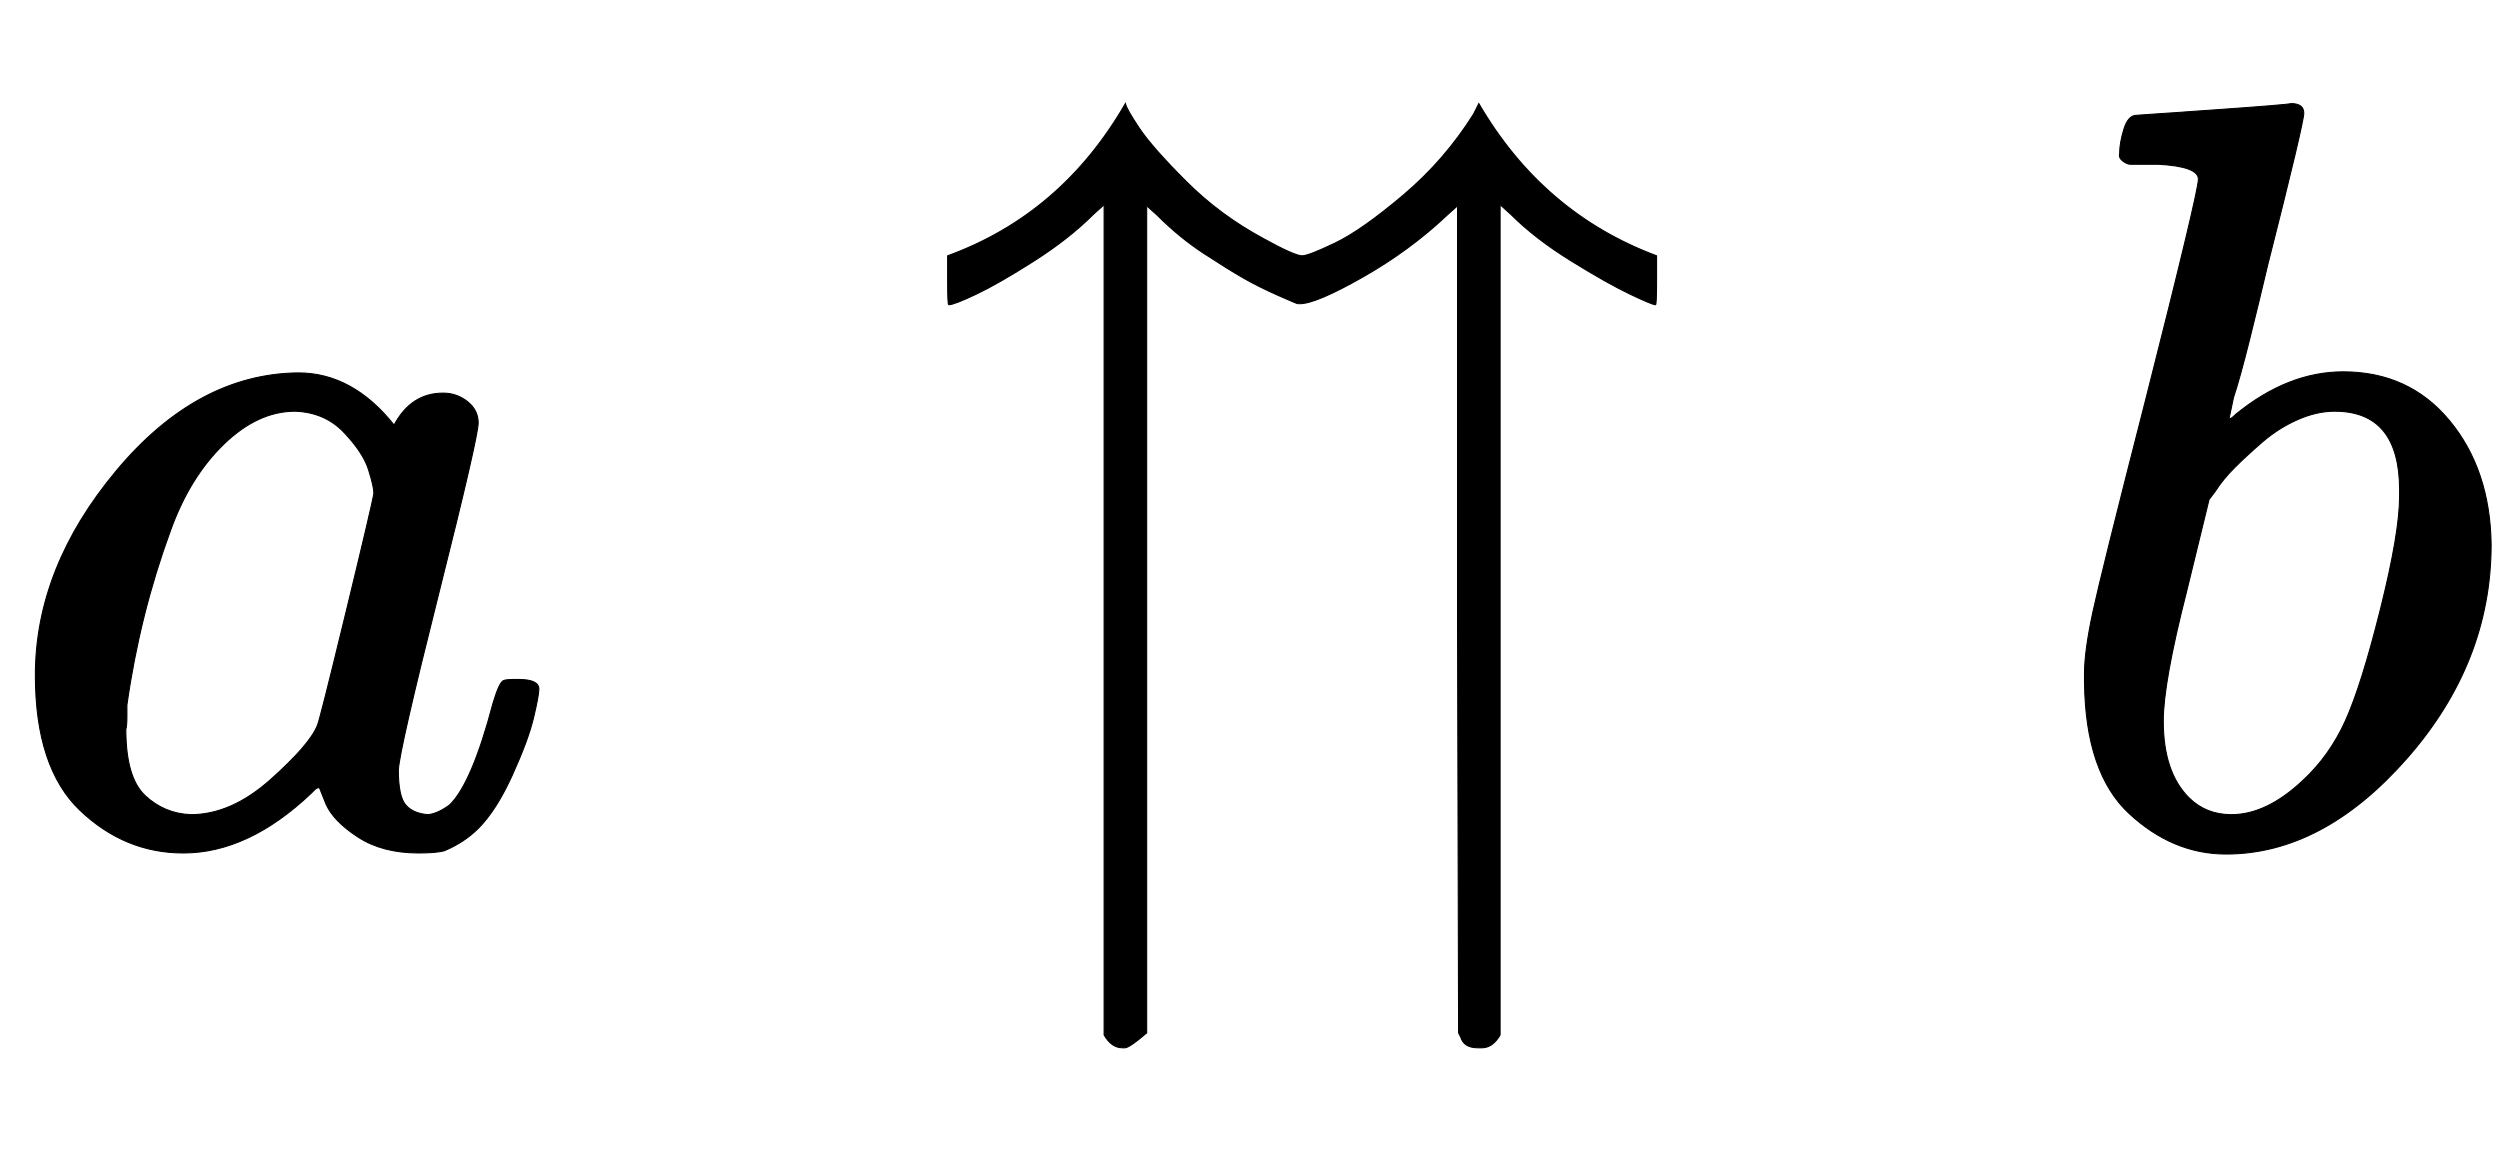
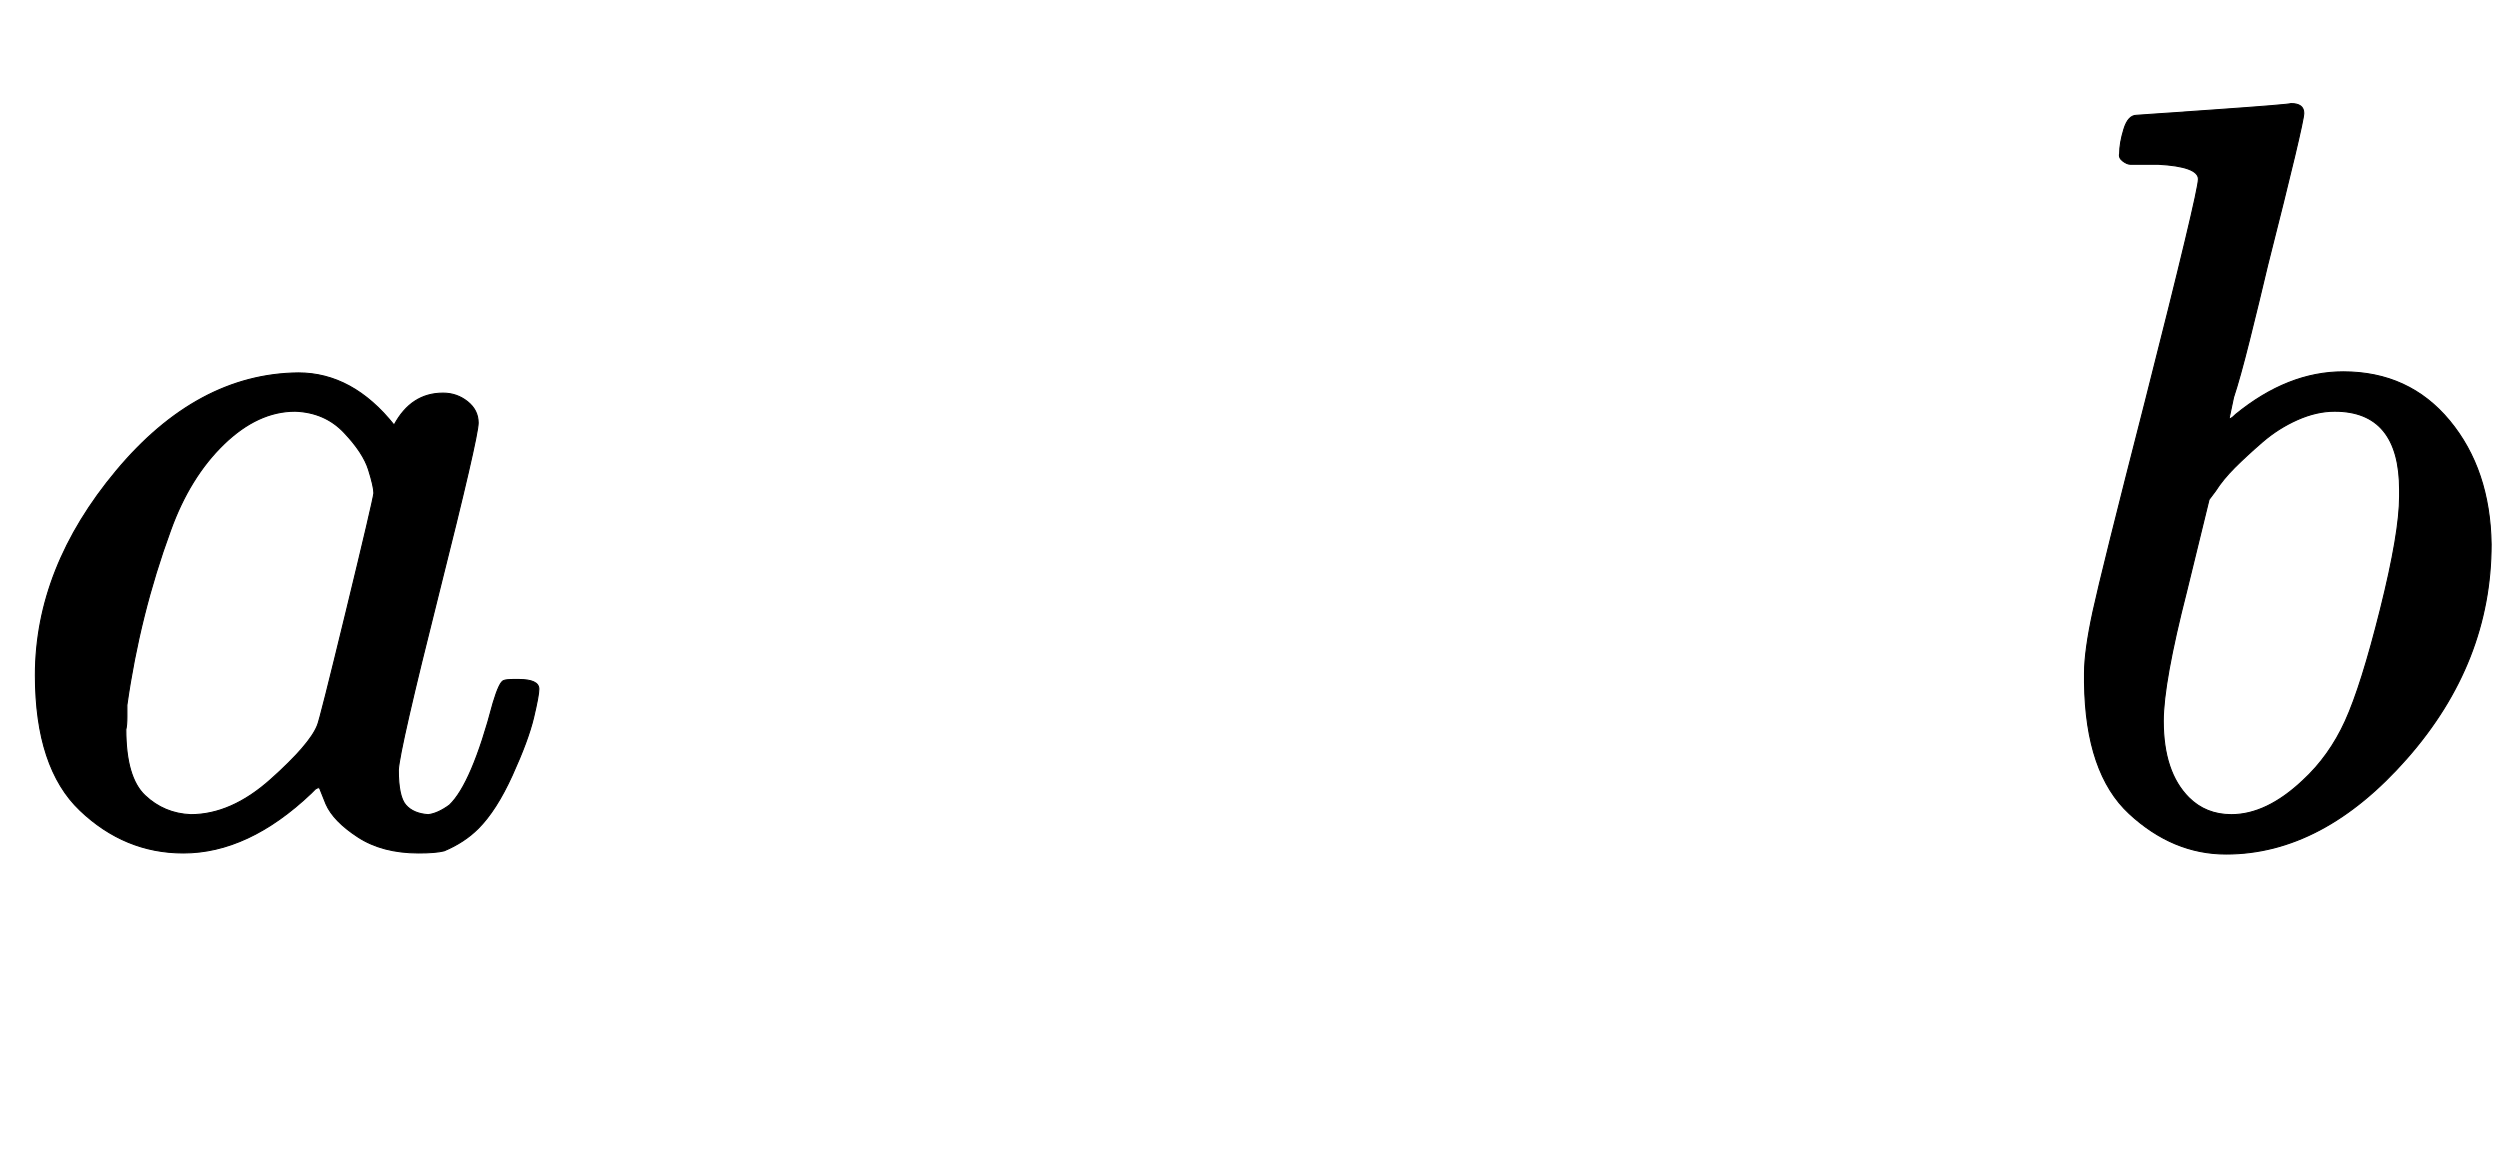
<svg xmlns="http://www.w3.org/2000/svg" xmlns:xlink="http://www.w3.org/1999/xlink" width="5.454ex" height="2.509ex" style="vertical-align: -0.671ex;" viewBox="0 -791.3 2348.1 1080.4" role="img" focusable="false" aria-labelledby="MathJax-SVG-1-Title">
  <title id="MathJax-SVG-1-Title">{\displaystyle a\upuparrows b}</title>
  <defs aria-hidden="true">
    <path stroke-width="1" id="E1-MJMATHI-61" d="M33 157Q33 258 109 349T280 441Q331 441 370 392Q386 422 416 422Q429 422 439 414T449 394Q449 381 412 234T374 68Q374 43 381 35T402 26Q411 27 422 35Q443 55 463 131Q469 151 473 152Q475 153 483 153H487Q506 153 506 144Q506 138 501 117T481 63T449 13Q436 0 417 -8Q409 -10 393 -10Q359 -10 336 5T306 36L300 51Q299 52 296 50Q294 48 292 46Q233 -10 172 -10Q117 -10 75 30T33 157ZM351 328Q351 334 346 350T323 385T277 405Q242 405 210 374T160 293Q131 214 119 129Q119 126 119 118T118 106Q118 61 136 44T179 26Q217 26 254 59T298 110Q300 114 325 217T351 328Z" />
-     <path stroke-width="1" id="E1-MJAMS-21C8" d="M83 551Q190 590 250 694Q251 689 263 671T307 621T380 567Q409 551 416 551Q422 551 447 563T511 608T577 684L582 694Q642 591 749 551V528Q749 505 748 505Q745 505 724 515T669 546T612 590L602 599V-181Q595 -193 585 -193H582H581Q568 -193 565 -183L563 -179L562 209V598L552 589Q517 556 473 531T414 506H412Q411 506 393 514T361 530T324 553T280 589L270 598V-179Q255 -192 250 -193H247Q237 -193 230 -181V599L220 590Q197 567 164 546T110 515T84 505Q83 505 83 528V551Z" />
    <path stroke-width="1" id="E1-MJMATHI-62" d="M73 647Q73 657 77 670T89 683Q90 683 161 688T234 694Q246 694 246 685T212 542Q204 508 195 472T180 418L176 399Q176 396 182 402Q231 442 283 442Q345 442 383 396T422 280Q422 169 343 79T173 -11Q123 -11 82 27T40 150V159Q40 180 48 217T97 414Q147 611 147 623T109 637Q104 637 101 637H96Q86 637 83 637T76 640T73 647ZM336 325V331Q336 405 275 405Q258 405 240 397T207 376T181 352T163 330L157 322L136 236Q114 150 114 114Q114 66 138 42Q154 26 178 26Q211 26 245 58Q270 81 285 114T318 219Q336 291 336 325Z" />
  </defs>
  <g stroke="currentColor" fill="currentColor" stroke-width="0" transform="matrix(1 0 0 -1 0 0)" aria-hidden="true">
    <use xlink:href="#E1-MJMATHI-61" x="0" y="0" />
    <use xlink:href="#E1-MJAMS-21C8" x="807" y="0" />
    <use xlink:href="#E1-MJMATHI-62" x="1918" y="0" />
  </g>
</svg>